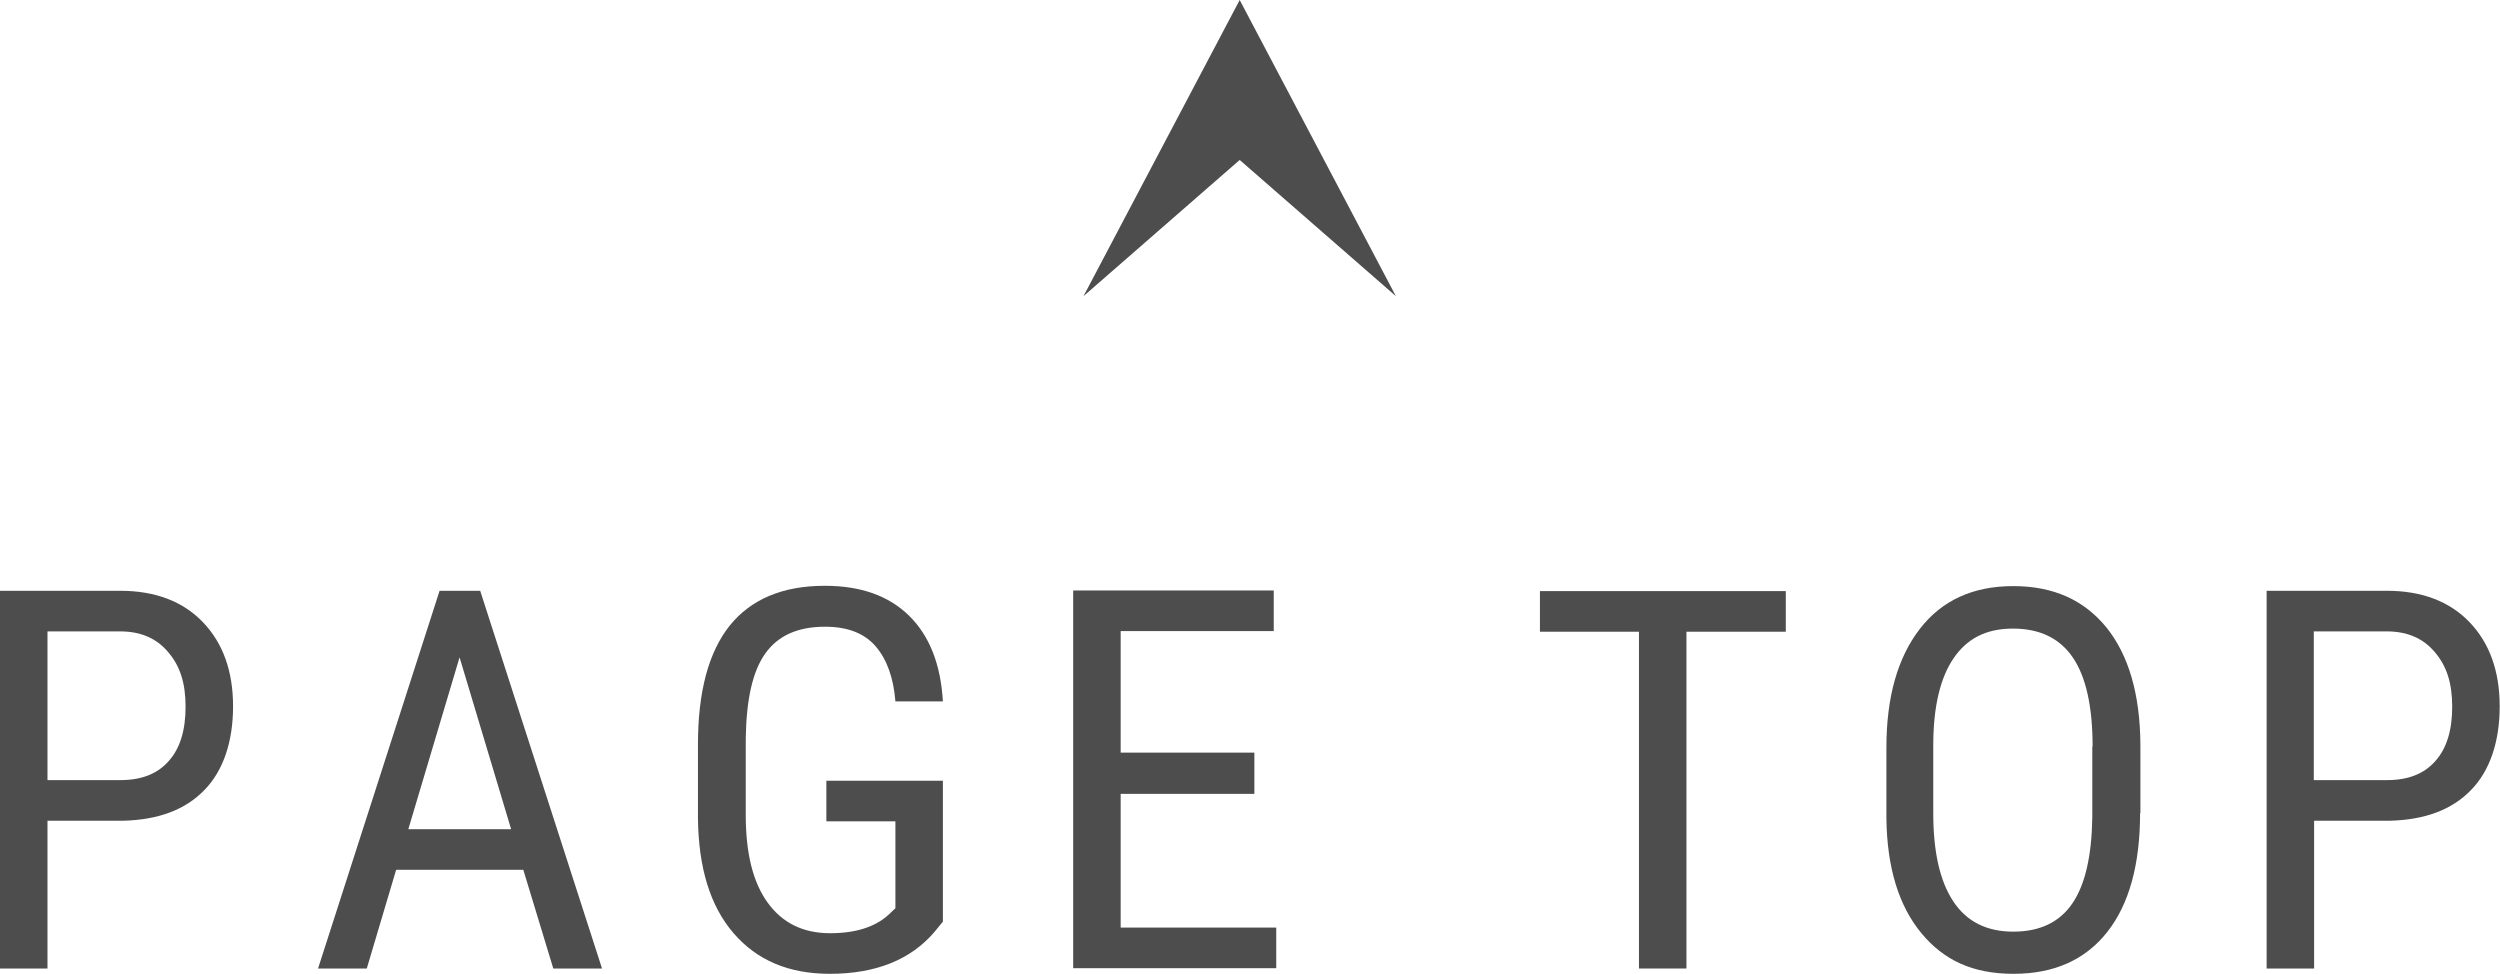
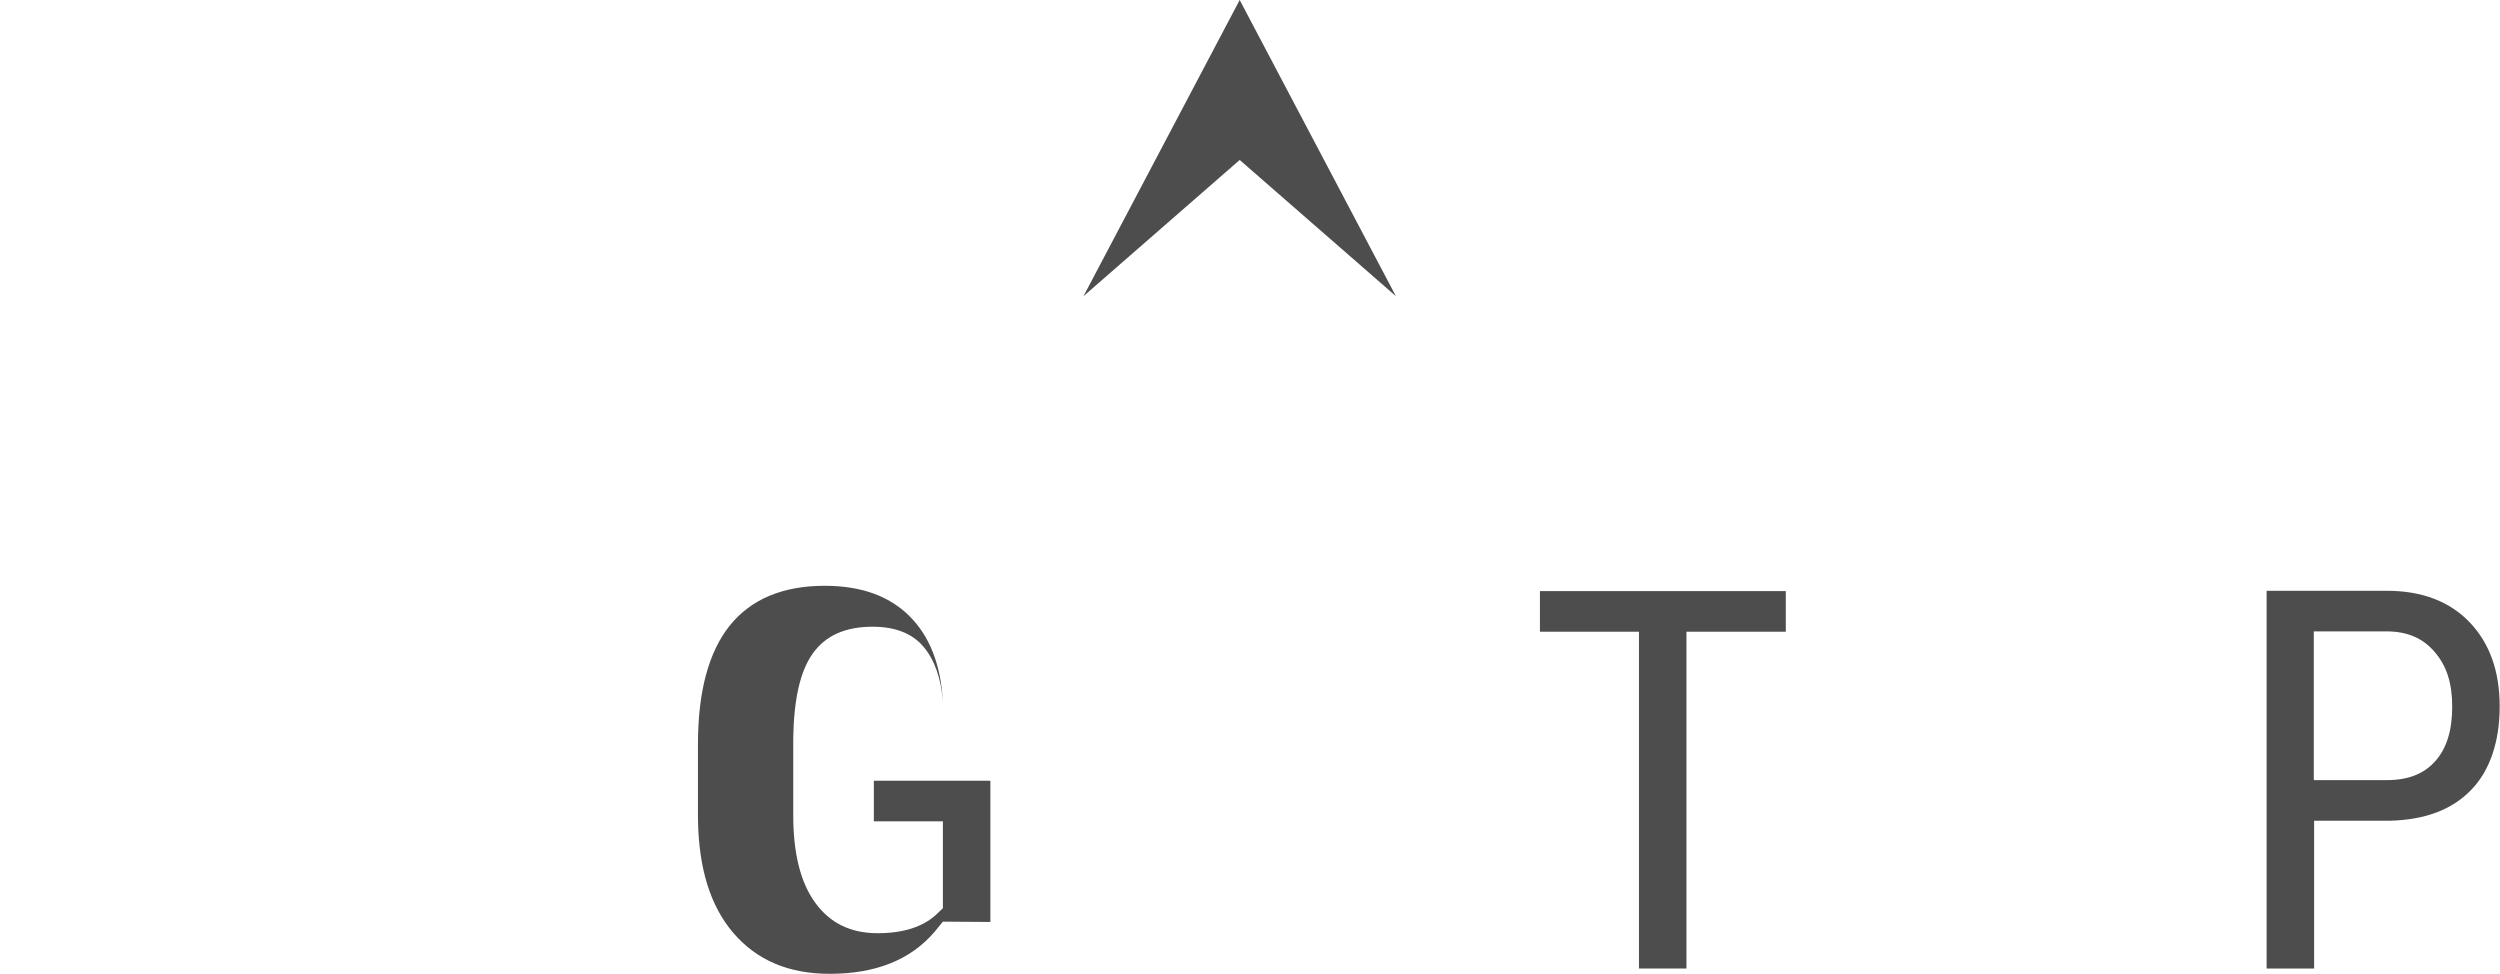
<svg xmlns="http://www.w3.org/2000/svg" id="_レイヤー_2" data-name="レイヤー 2" viewBox="0 0 80.02 31.17">
  <defs>
    <style>
      .cls-1 {
        fill: #4d4d4d;
        stroke-width: 0px;
      }
    </style>
  </defs>
  <g id="_内容" data-name="内容">
    <g>
      <g>
-         <path class="cls-1" d="m1.52,26.27v4.73H0v-12.09h3.85c1.12,0,2.01.34,2.65,1.01.64.67.96,1.57.96,2.69s-.31,2.06-.92,2.68c-.61.63-1.47.95-2.59.98H1.52Zm0-1.3h2.33c.68,0,1.19-.2,1.55-.61.36-.4.54-.98.54-1.74s-.18-1.31-.56-1.75c-.37-.44-.88-.66-1.53-.66H1.52v4.75Z" />
-         <path class="cls-1" d="m16.76,27.84h-4.08l-.94,3.16h-1.56l3.89-12.09h1.3l3.9,12.09h-1.56l-.96-3.16Zm-3.69-1.3h3.29l-1.65-5.5-1.64,5.5Z" />
-         <path class="cls-1" d="m30.18,29.5l-.27.33c-.76.89-1.88,1.34-3.35,1.34-1.31,0-2.33-.43-3.08-1.3s-1.12-2.09-1.14-3.67v-2.37c0-1.69.34-2.96,1.02-3.81.68-.84,1.69-1.27,3.04-1.27,1.15,0,2.05.32,2.7.96.65.64,1.01,1.55,1.08,2.74h-1.52c-.06-.75-.27-1.34-.63-1.76-.36-.42-.9-.63-1.62-.63-.87,0-1.5.28-1.91.85s-.61,1.47-.63,2.72v2.46c0,1.22.23,2.15.7,2.8s1.13.98,2,.98c.82,0,1.44-.2,1.87-.59l.22-.21v-2.78h-2.21v-1.3h3.73v4.52Z" />
-         <path class="cls-1" d="m40.15,25.41h-4.28v4.28h4.98v1.3h-6.5v-12.09h6.42v1.3h-4.9v3.89h4.28v1.3Z" />
+         <path class="cls-1" d="m30.18,29.5l-.27.33c-.76.89-1.88,1.34-3.35,1.34-1.31,0-2.33-.43-3.08-1.3s-1.12-2.09-1.14-3.67v-2.37c0-1.69.34-2.96,1.02-3.81.68-.84,1.69-1.27,3.04-1.27,1.15,0,2.05.32,2.7.96.65.64,1.01,1.55,1.08,2.74c-.06-.75-.27-1.34-.63-1.76-.36-.42-.9-.63-1.62-.63-.87,0-1.5.28-1.91.85s-.61,1.47-.63,2.72v2.46c0,1.22.23,2.15.7,2.8s1.13.98,2,.98c.82,0,1.44-.2,1.87-.59l.22-.21v-2.78h-2.21v-1.3h3.73v4.52Z" />
        <path class="cls-1" d="m57.16,20.22h-3.18v10.78h-1.52v-10.78h-3.17v-1.3h7.87v1.3Z" />
-         <path class="cls-1" d="m68.5,26.02c0,1.65-.35,2.92-1.05,3.81-.7.89-1.7,1.34-3,1.34s-2.23-.43-2.95-1.3c-.72-.87-1.1-2.09-1.12-3.67v-2.27c0-1.62.36-2.88,1.07-3.8s1.71-1.37,2.99-1.37,2.26.44,2.98,1.32c.71.88,1.08,2.13,1.09,3.76v2.2Zm-1.52-2.12c0-1.28-.21-2.23-.63-2.85-.42-.62-1.06-.93-1.92-.93s-1.47.32-1.9.95-.65,1.56-.65,2.79v2.17c0,1.23.21,2.17.64,2.82s1.07.97,1.92.97,1.48-.3,1.89-.9.62-1.51.64-2.75v-2.27Z" />
        <path class="cls-1" d="m74.07,26.27v4.73h-1.52v-12.09h3.85c1.12,0,2.01.34,2.65,1.01.64.67.96,1.57.96,2.69s-.31,2.06-.92,2.68c-.61.63-1.47.95-2.59.98h-2.44Zm0-1.3h2.33c.68,0,1.19-.2,1.55-.61.36-.4.54-.98.54-1.74s-.18-1.31-.56-1.75c-.37-.44-.88-.66-1.53-.66h-2.34v4.75Z" />
      </g>
      <polygon class="cls-1" points="34.68 9.48 34.68 9.48 39.68 5.12 44.68 9.48 44.68 9.48 39.68 0 34.68 9.48" />
    </g>
  </g>
</svg>